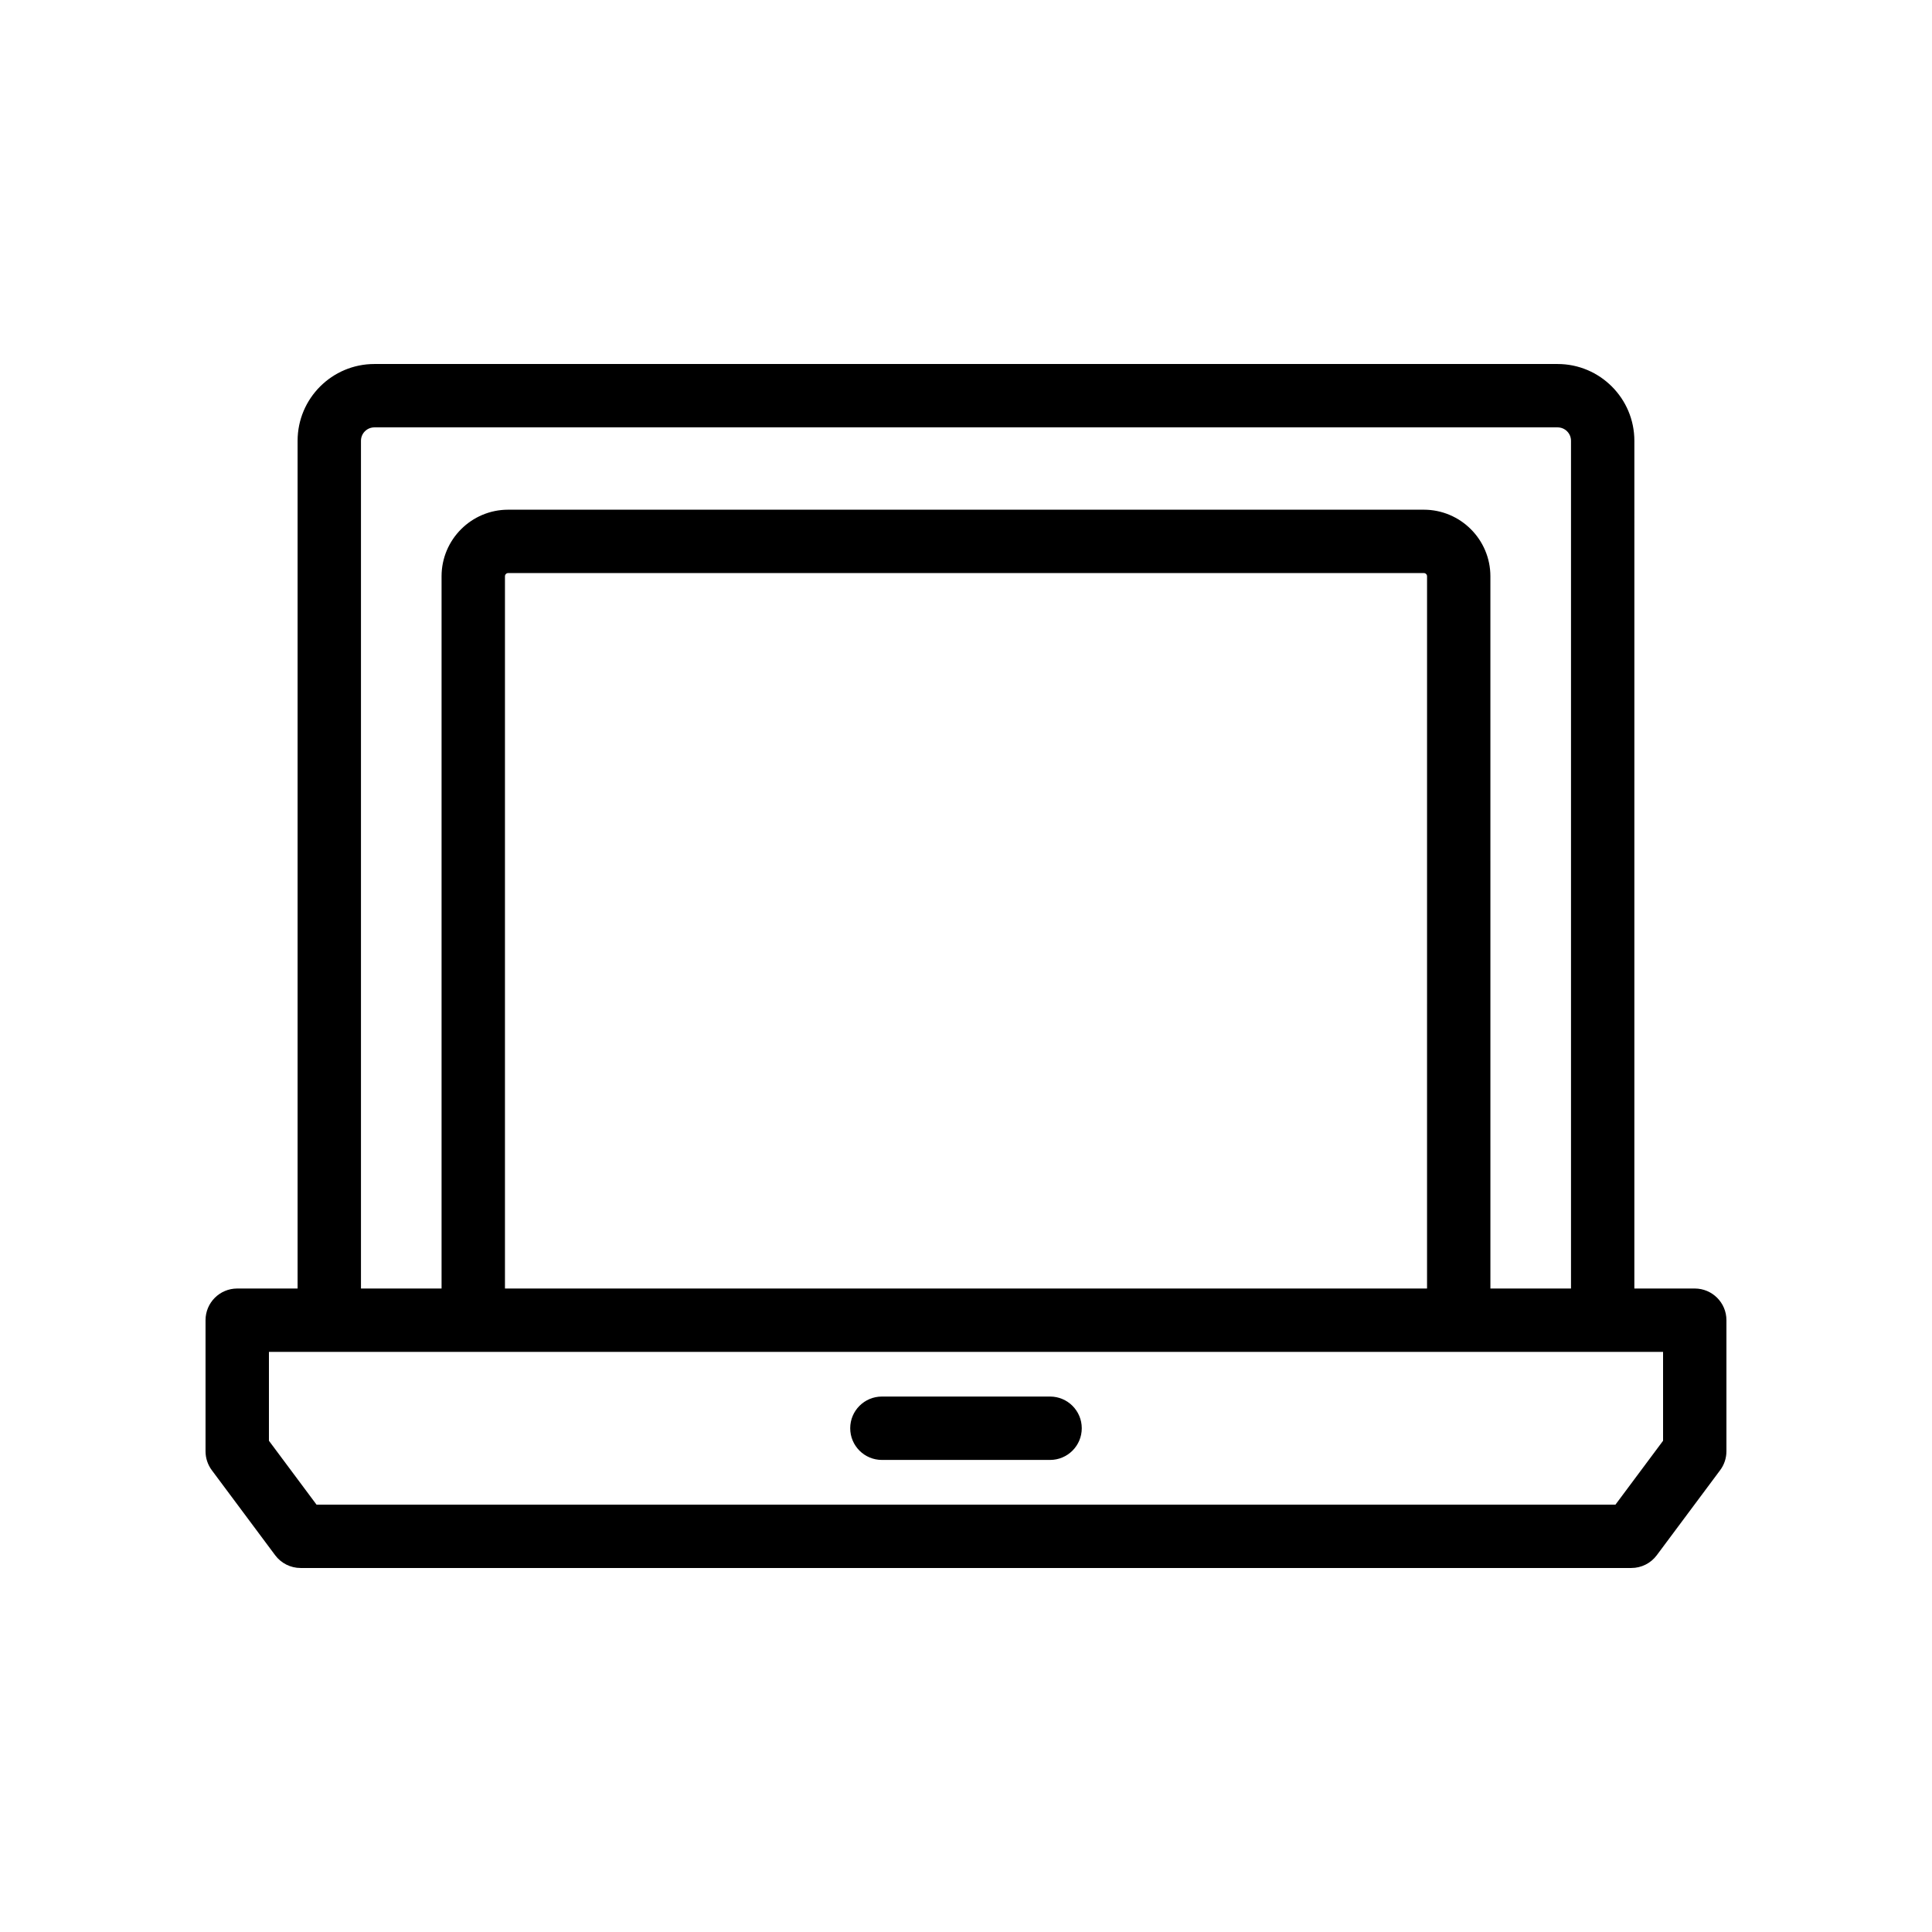
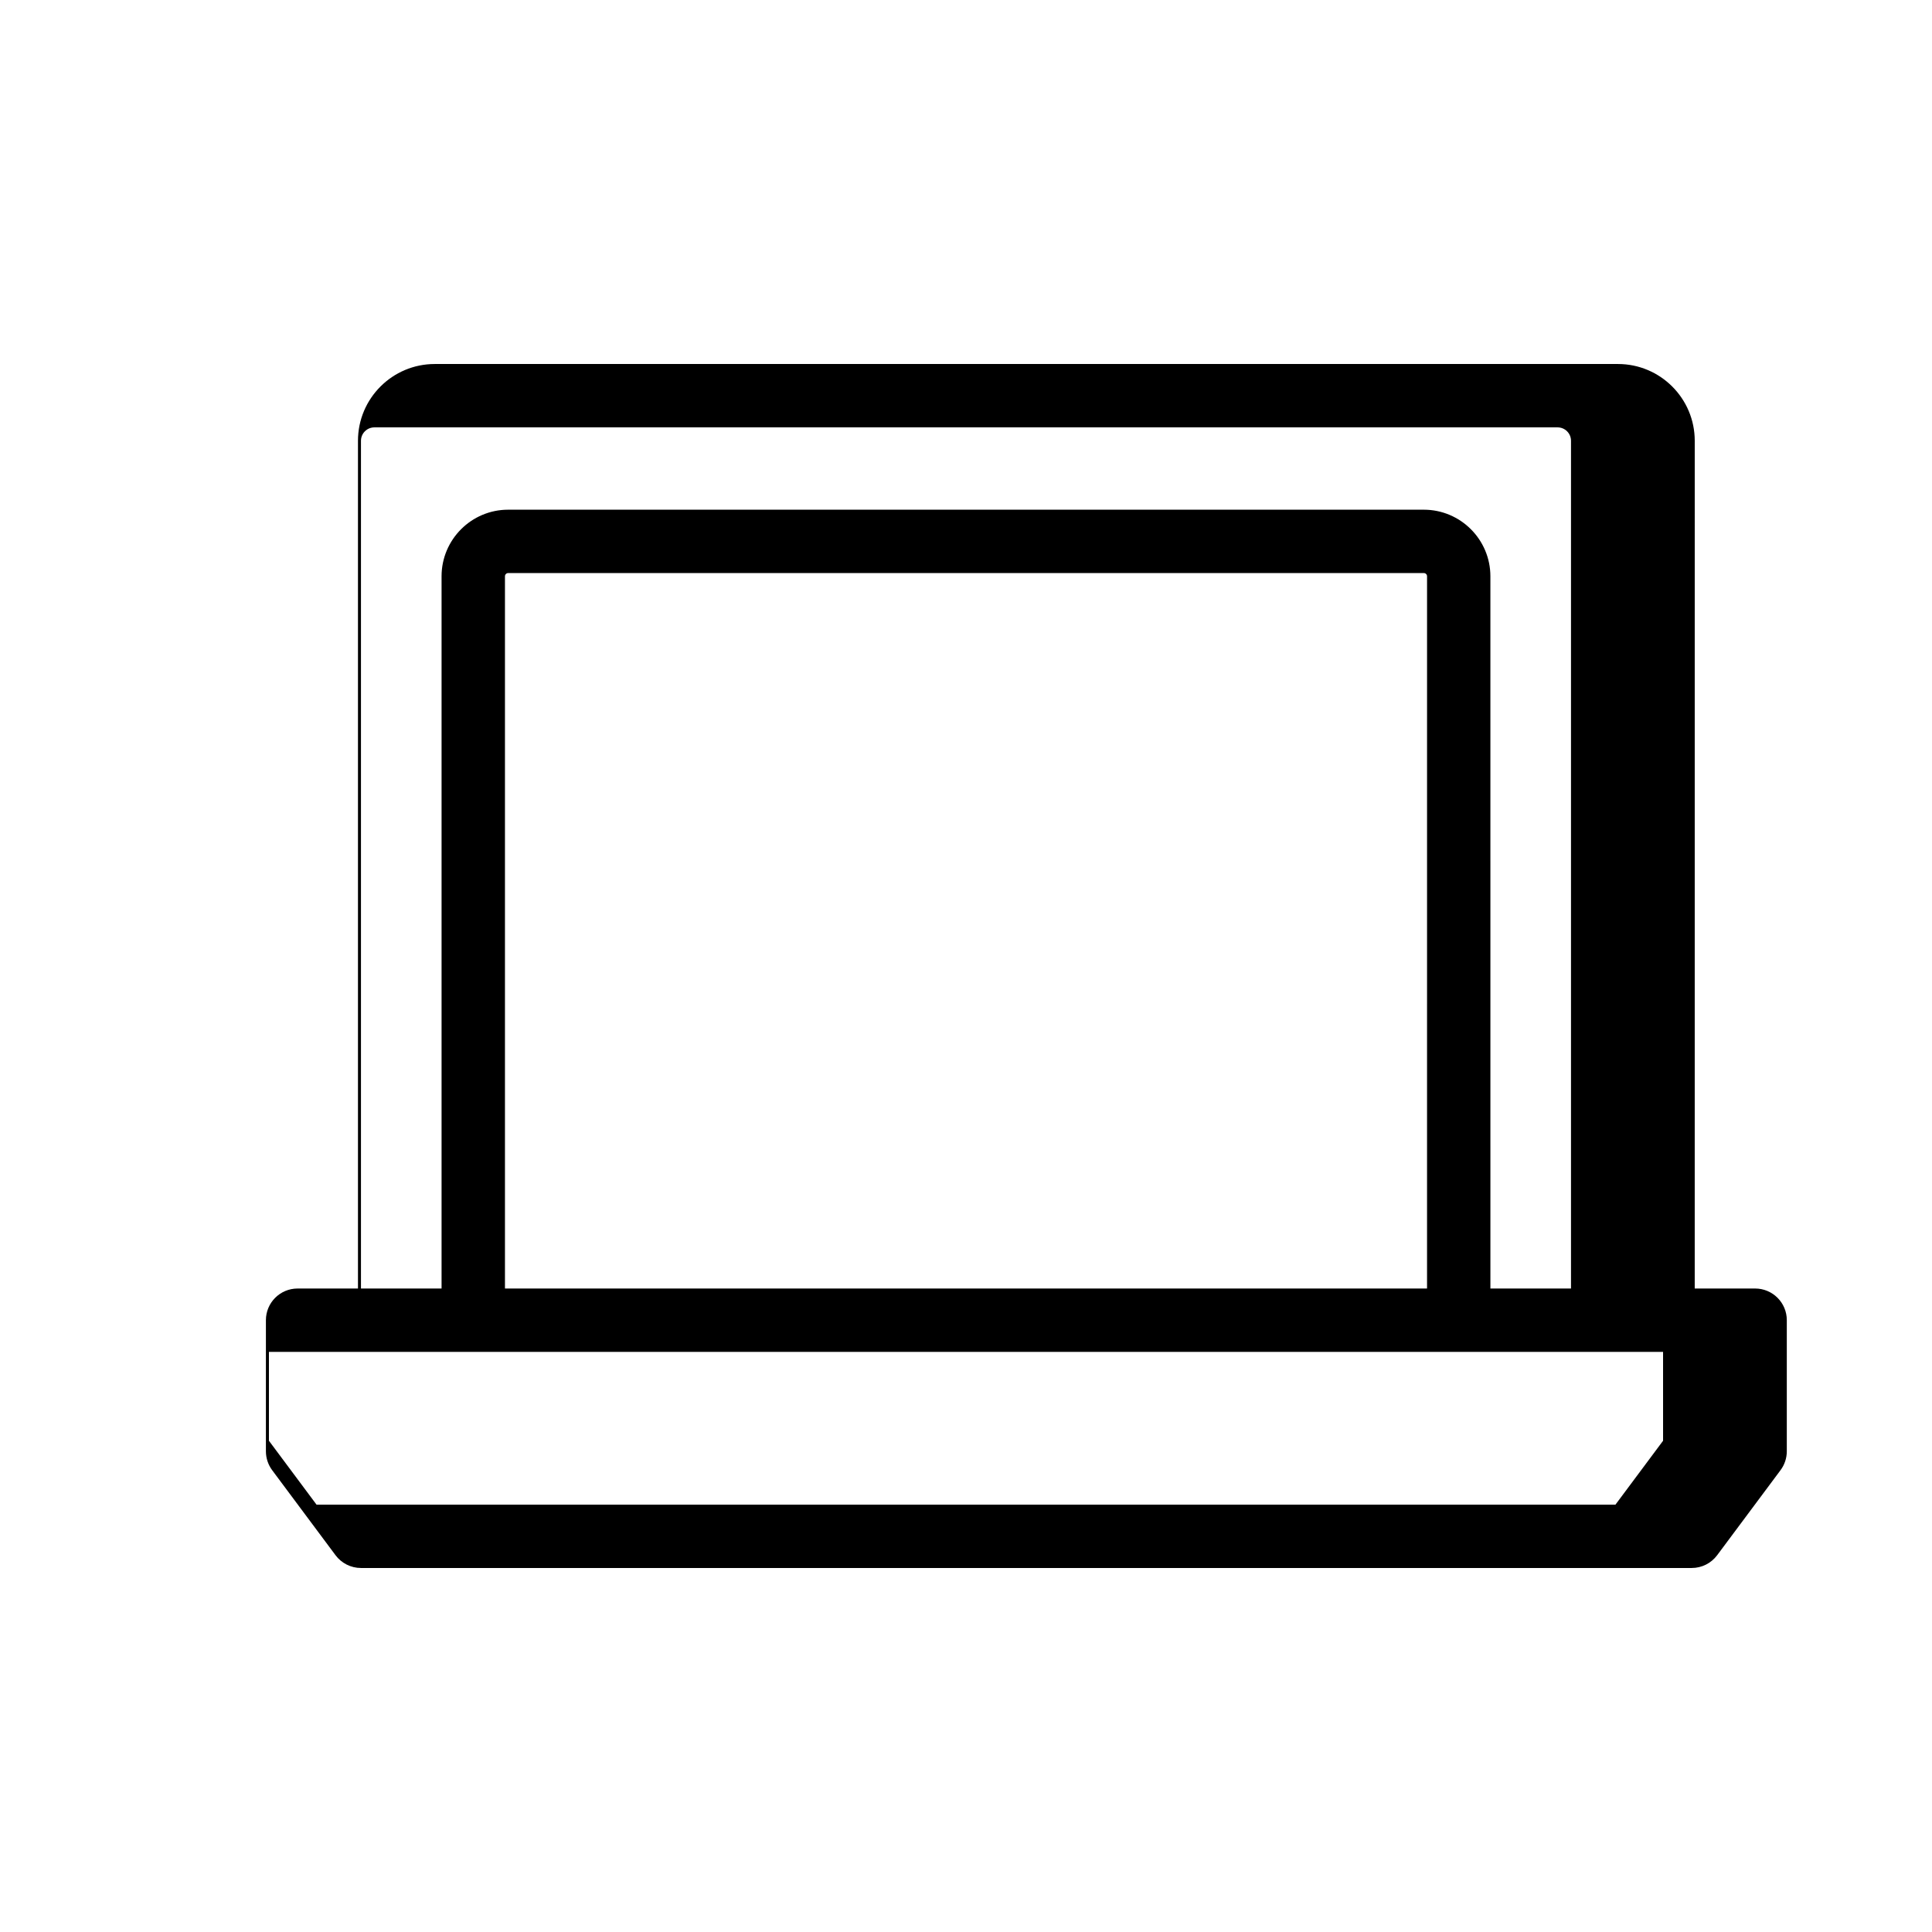
<svg xmlns="http://www.w3.org/2000/svg" fill="#000000" width="800px" height="800px" version="1.1" viewBox="144 144 512 512">
  <g>
-     <path d="m593.12 485.47h-16l0.004-224.66c0-11.219-9.125-20.344-20.344-20.344h-313.57c-11.219 0-20.344 9.125-20.344 20.344v224.66h-16c-4.637 0-8.398 3.754-8.398 8.398v34.734c0 1.805 0.582 3.566 1.664 5.019l16.793 22.535c1.586 2.121 4.082 3.375 6.734 3.375h352.67c2.652 0 5.148-1.254 6.731-3.379l16.793-22.535c1.086-1.449 1.668-3.215 1.668-5.019v-34.734c0-4.641-3.762-8.395-8.398-8.395zm-353.46-224.66c0-1.961 1.59-3.551 3.551-3.551h313.57c1.961 0 3.551 1.59 3.551 3.551v224.66h-21.359l-0.004-188.75c0-9.734-7.918-17.645-17.645-17.645h-242.66c-9.73 0-17.645 7.914-17.645 17.645v188.75h-21.359zm282.52 224.66h-244.36v-188.75c0-0.469 0.383-0.852 0.852-0.852h242.66c0.473 0 0.852 0.387 0.852 0.852zm62.551 40.344-12.613 16.926h-344.24l-12.609-16.926v-23.551h369.46z" />
-     <path d="m422.28 514.1h-44.566c-4.637 0-8.398 3.754-8.398 8.398 0 4.641 3.758 8.398 8.398 8.398h44.566c4.637 0 8.398-3.754 8.398-8.398 0-4.641-3.762-8.398-8.398-8.398z" />
+     <path d="m593.12 485.47l0.004-224.66c0-11.219-9.125-20.344-20.344-20.344h-313.57c-11.219 0-20.344 9.125-20.344 20.344v224.66h-16c-4.637 0-8.398 3.754-8.398 8.398v34.734c0 1.805 0.582 3.566 1.664 5.019l16.793 22.535c1.586 2.121 4.082 3.375 6.734 3.375h352.67c2.652 0 5.148-1.254 6.731-3.379l16.793-22.535c1.086-1.449 1.668-3.215 1.668-5.019v-34.734c0-4.641-3.762-8.395-8.398-8.395zm-353.46-224.66c0-1.961 1.59-3.551 3.551-3.551h313.57c1.961 0 3.551 1.59 3.551 3.551v224.66h-21.359l-0.004-188.75c0-9.734-7.918-17.645-17.645-17.645h-242.66c-9.73 0-17.645 7.914-17.645 17.645v188.75h-21.359zm282.52 224.66h-244.36v-188.75c0-0.469 0.383-0.852 0.852-0.852h242.66c0.473 0 0.852 0.387 0.852 0.852zm62.551 40.344-12.613 16.926h-344.24l-12.609-16.926v-23.551h369.46z" />
  </g>
</svg>